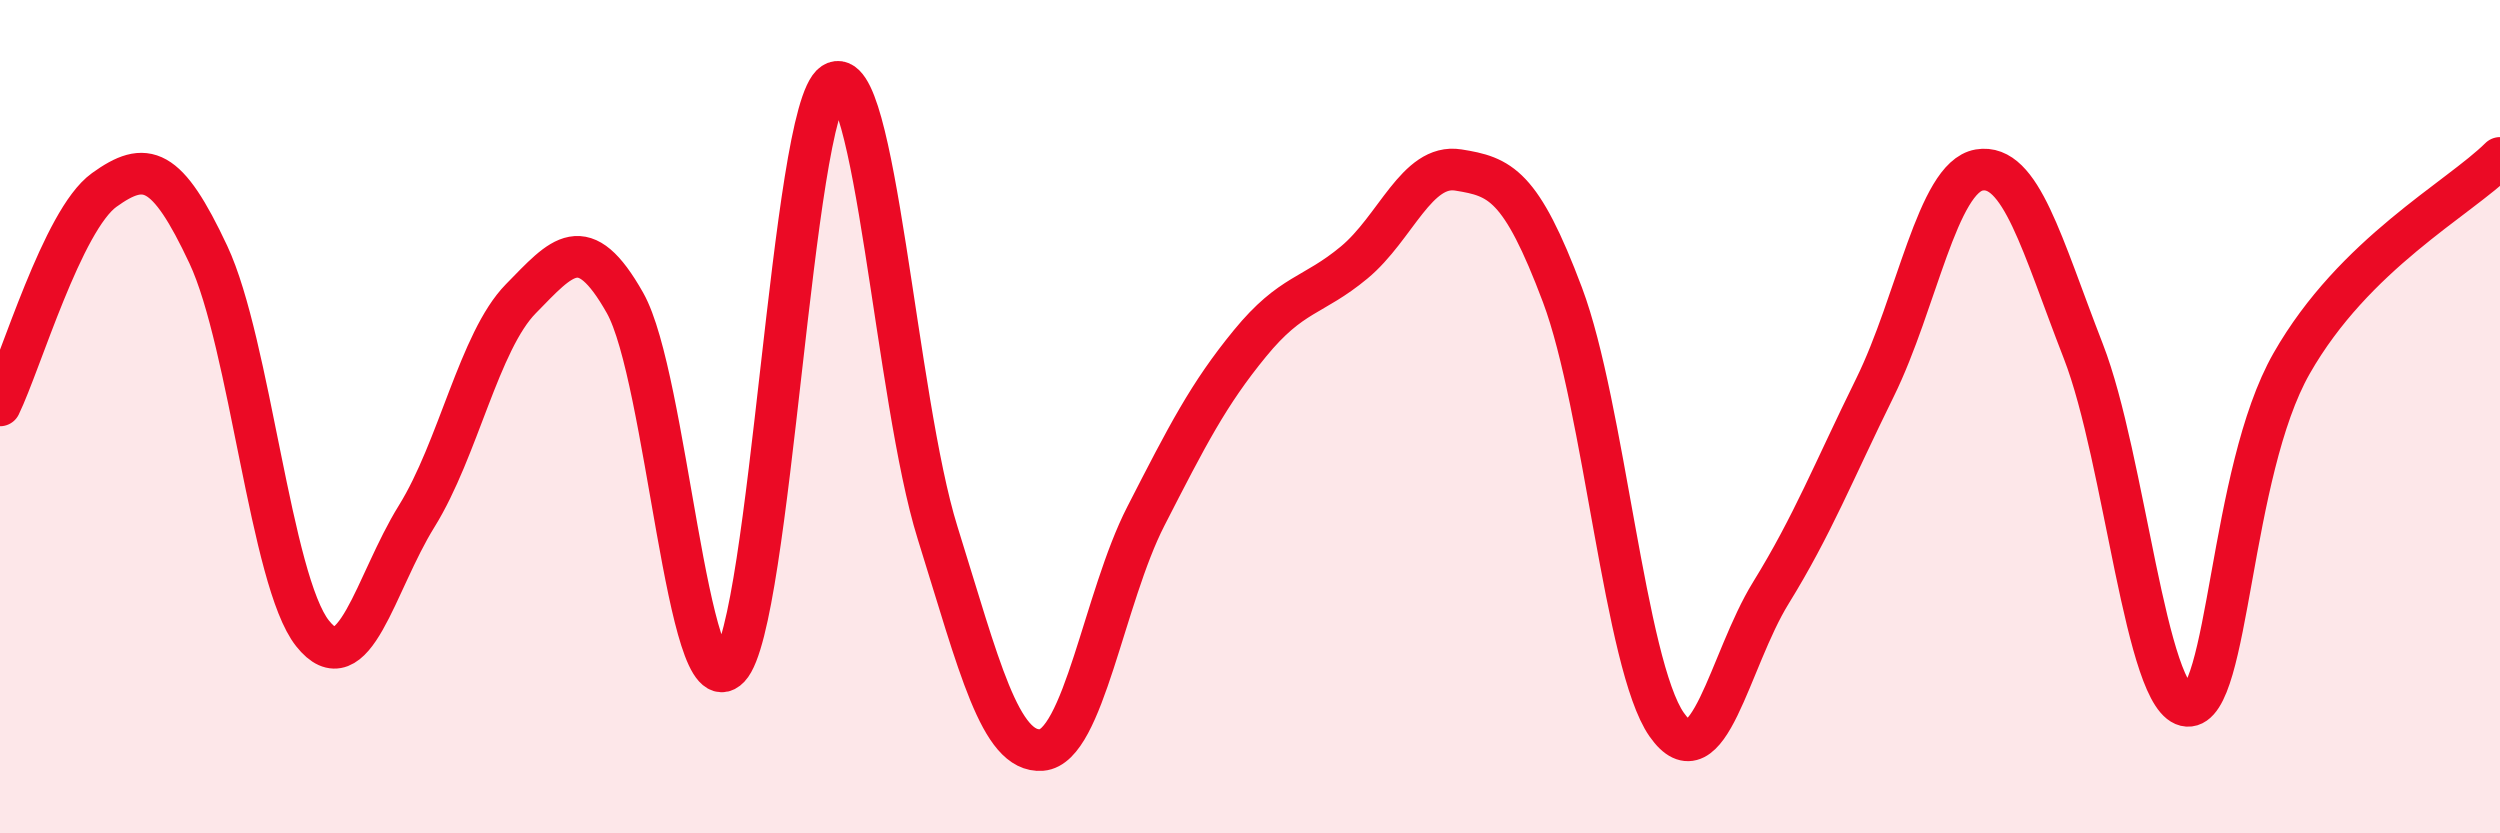
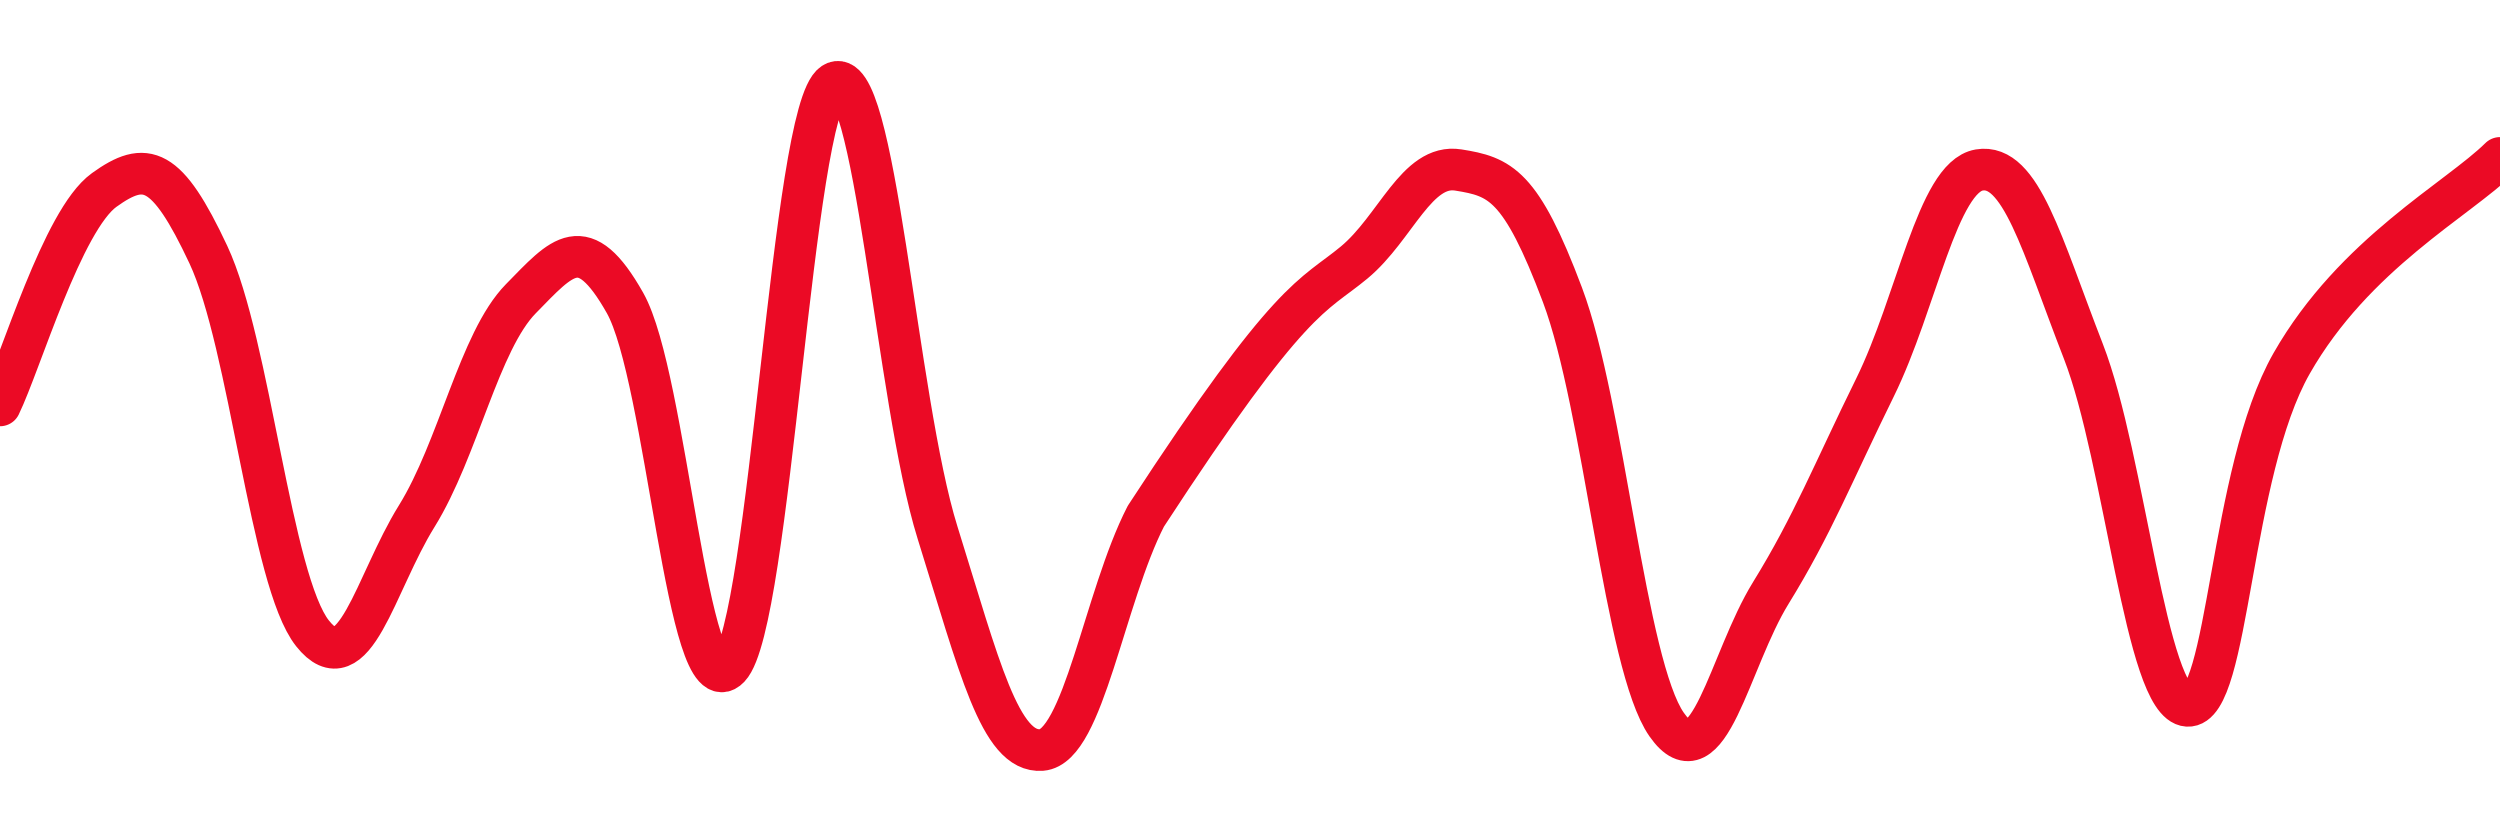
<svg xmlns="http://www.w3.org/2000/svg" width="60" height="20" viewBox="0 0 60 20">
-   <path d="M 0,9.73 C 0.5,8.7 1.5,5.28 2.5,4.56 C 3.5,3.84 4,3.98 5,6.11 C 6,8.24 6.5,13.94 7.5,15.2 C 8.5,16.46 9,14 10,12.39 C 11,10.78 11.5,8.19 12.5,7.17 C 13.5,6.15 14,5.5 15,7.27 C 16,9.04 16.5,17.07 17.5,16.02 C 18.5,14.97 19,2.65 20,2 C 21,1.35 21.5,9.58 22.5,12.78 C 23.5,15.98 24,18.08 25,18 C 26,17.92 26.5,14.34 27.5,12.39 C 28.5,10.44 29,9.46 30,8.24 C 31,7.02 31.5,7.13 32.5,6.3 C 33.5,5.47 34,3.92 35,4.08 C 36,4.24 36.5,4.42 37.5,7.08 C 38.5,9.74 39,15.96 40,17.39 C 41,18.82 41.5,15.85 42.5,14.23 C 43.5,12.61 44,11.33 45,9.3 C 46,7.27 46.5,4.25 47.5,4.08 C 48.5,3.91 49,5.86 50,8.43 C 51,11 51.5,16.88 52.5,16.94 C 53.5,17 53.5,11.35 55,8.72 C 56.5,6.09 59,4.78 60,3.79L60 20L0 20Z" fill="#EB0A25" opacity="0.1" stroke-linecap="round" stroke-linejoin="round" />
-   <path d="M 0,9.73 C 0.5,8.7 1.5,5.28 2.5,4.56 C 3.5,3.84 4,3.98 5,6.11 C 6,8.24 6.5,13.94 7.5,15.2 C 8.5,16.46 9,14 10,12.39 C 11,10.78 11.5,8.19 12.5,7.17 C 13.5,6.15 14,5.5 15,7.27 C 16,9.04 16.5,17.07 17.5,16.02 C 18.5,14.97 19,2.65 20,2 C 21,1.35 21.5,9.58 22.5,12.78 C 23.5,15.98 24,18.08 25,18 C 26,17.92 26.5,14.34 27.5,12.39 C 28.5,10.44 29,9.46 30,8.24 C 31,7.02 31.5,7.13 32.5,6.3 C 33.5,5.47 34,3.92 35,4.08 C 36,4.24 36.5,4.42 37.5,7.08 C 38.5,9.74 39,15.96 40,17.39 C 41,18.82 41.5,15.85 42.5,14.23 C 43.5,12.61 44,11.33 45,9.3 C 46,7.27 46.5,4.25 47.5,4.08 C 48.5,3.91 49,5.86 50,8.43 C 51,11 51.5,16.88 52.5,16.94 C 53.5,17 53.5,11.35 55,8.72 C 56.5,6.09 59,4.78 60,3.79" stroke="#EB0A25" stroke-width="1" fill="none" stroke-linecap="round" stroke-linejoin="round" />
+   <path d="M 0,9.73 C 0.5,8.7 1.5,5.28 2.5,4.56 C 3.5,3.84 4,3.98 5,6.11 C 6,8.24 6.5,13.94 7.5,15.2 C 8.5,16.46 9,14 10,12.39 C 11,10.78 11.5,8.19 12.5,7.17 C 13.5,6.15 14,5.5 15,7.27 C 16,9.04 16.5,17.07 17.5,16.02 C 18.5,14.97 19,2.65 20,2 C 21,1.35 21.5,9.58 22.5,12.78 C 23.5,15.98 24,18.08 25,18 C 26,17.92 26.5,14.34 27.5,12.39 C 31,7.02 31.5,7.13 32.5,6.3 C 33.5,5.47 34,3.92 35,4.08 C 36,4.24 36.5,4.42 37.5,7.08 C 38.5,9.74 39,15.96 40,17.39 C 41,18.82 41.5,15.85 42.5,14.23 C 43.5,12.61 44,11.33 45,9.3 C 46,7.27 46.5,4.25 47.5,4.08 C 48.5,3.91 49,5.86 50,8.43 C 51,11 51.5,16.88 52.5,16.94 C 53.5,17 53.5,11.35 55,8.72 C 56.5,6.09 59,4.78 60,3.79" stroke="#EB0A25" stroke-width="1" fill="none" stroke-linecap="round" stroke-linejoin="round" />
</svg>